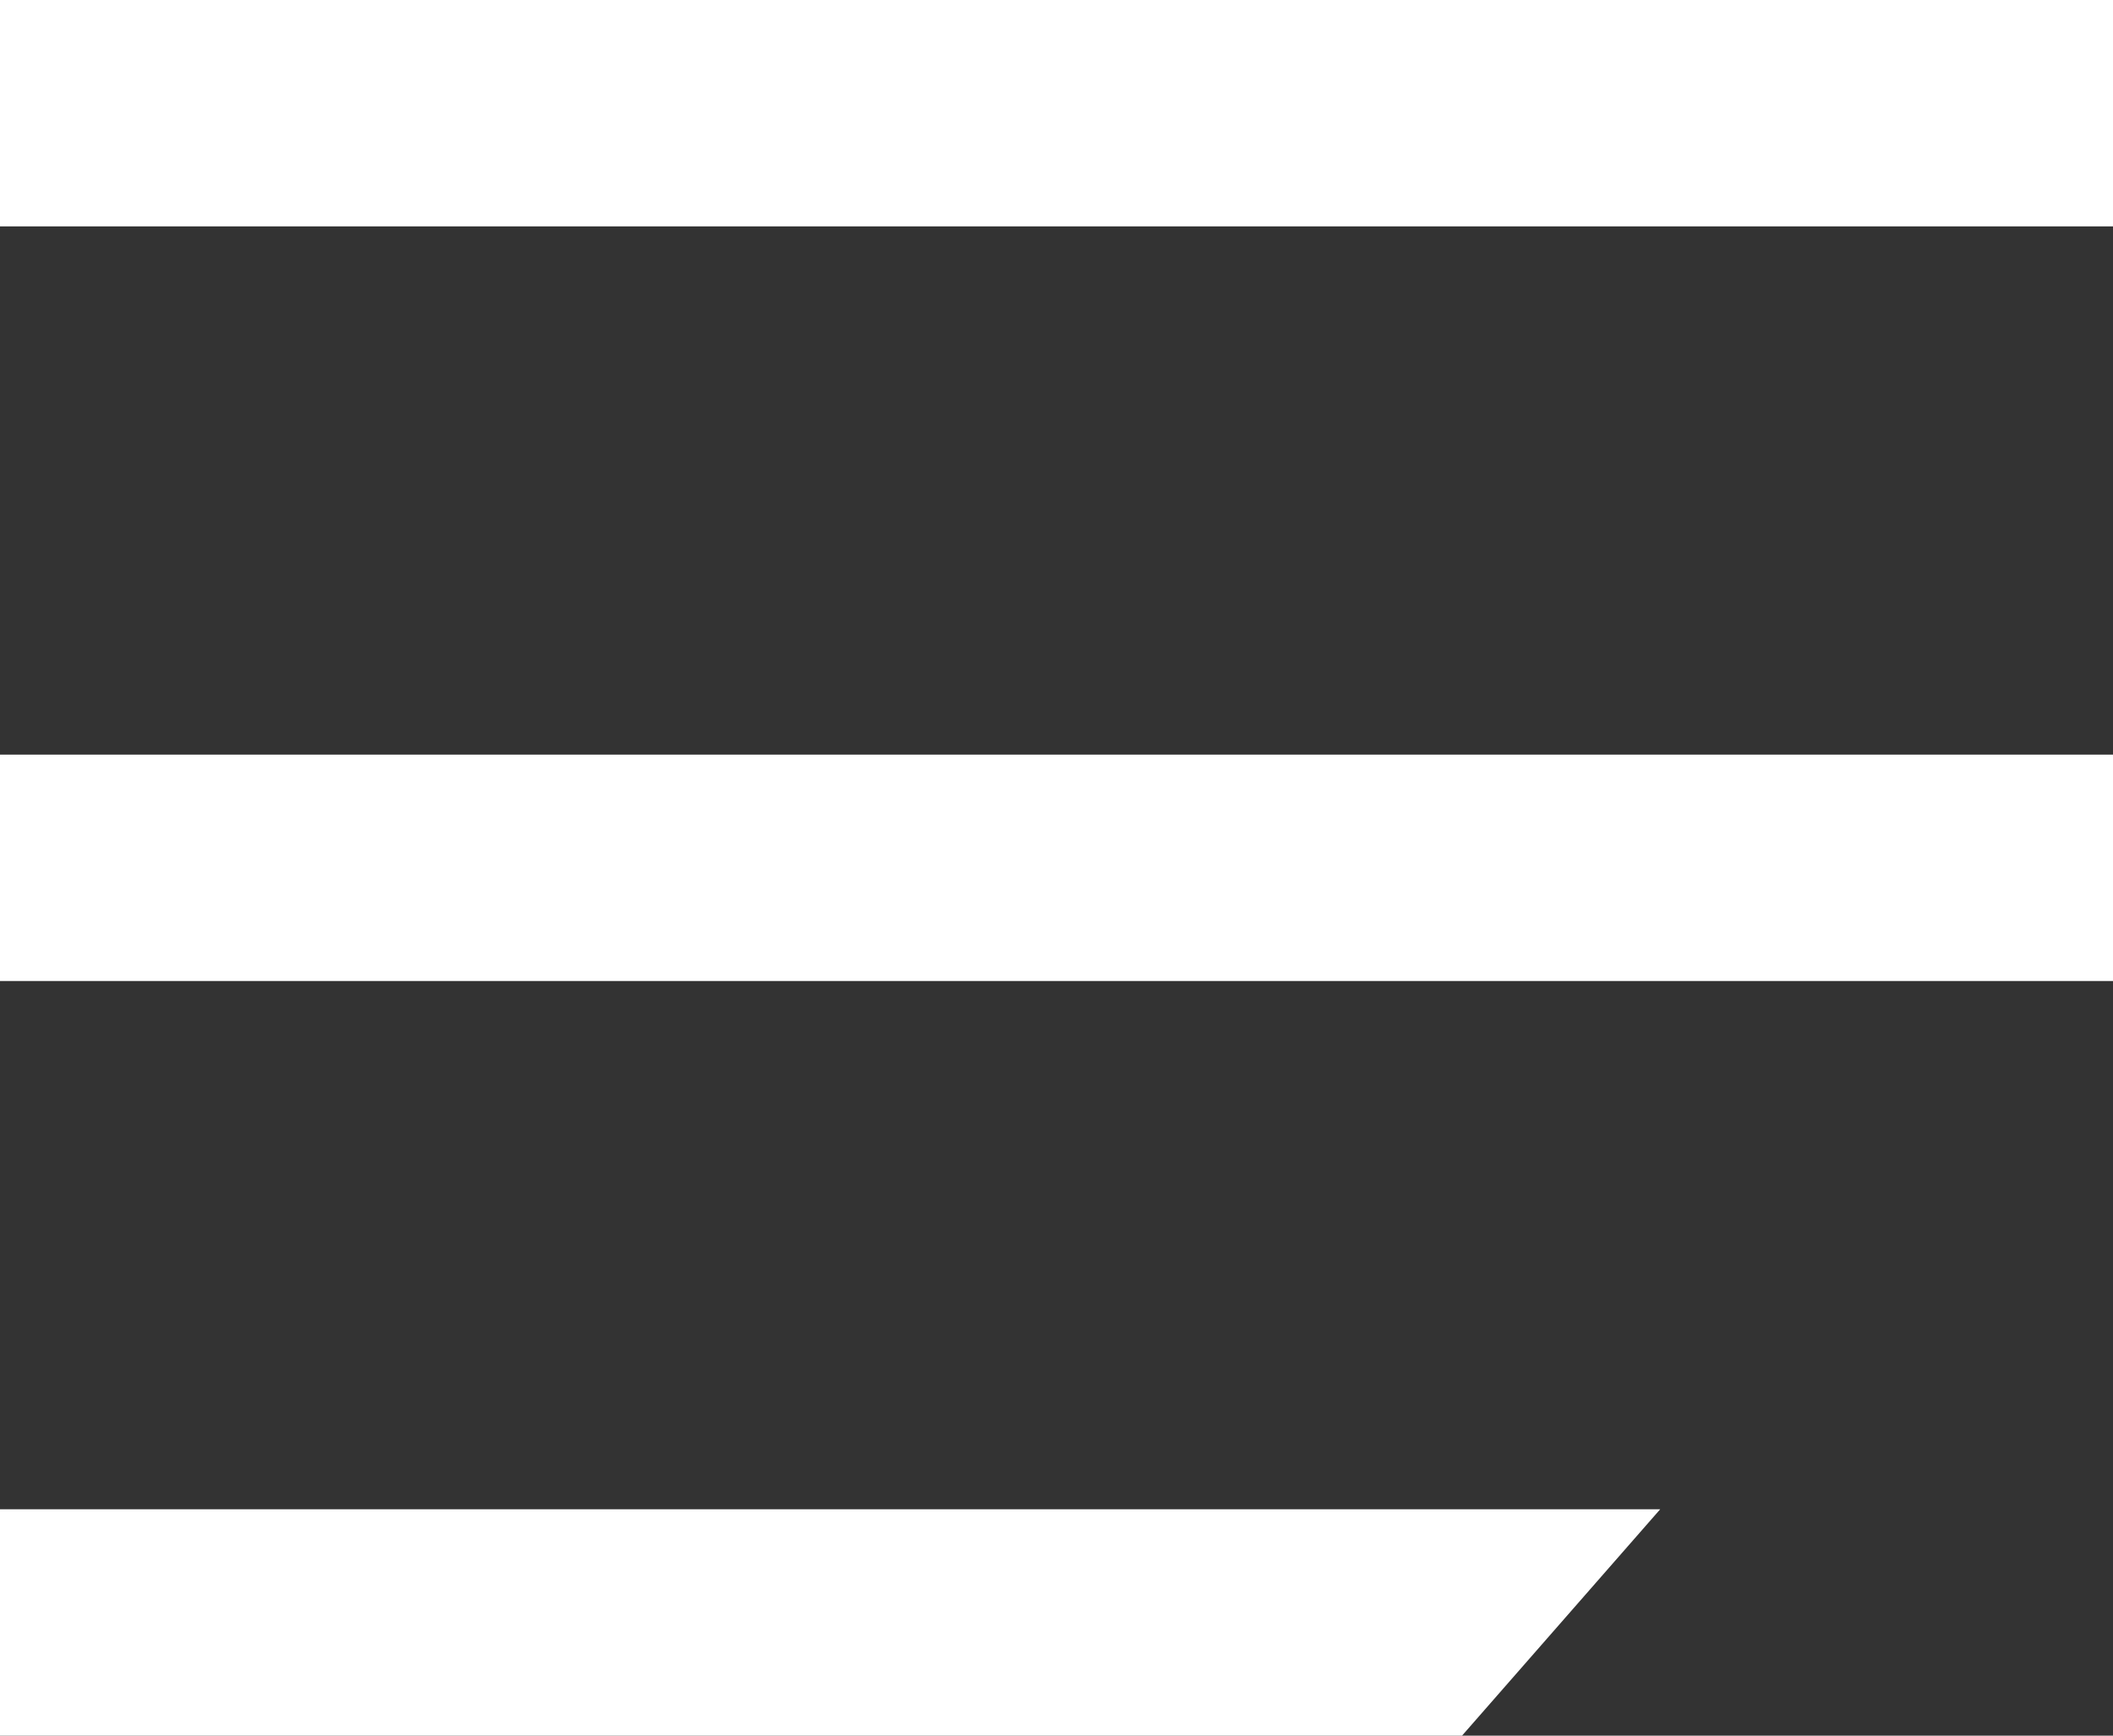
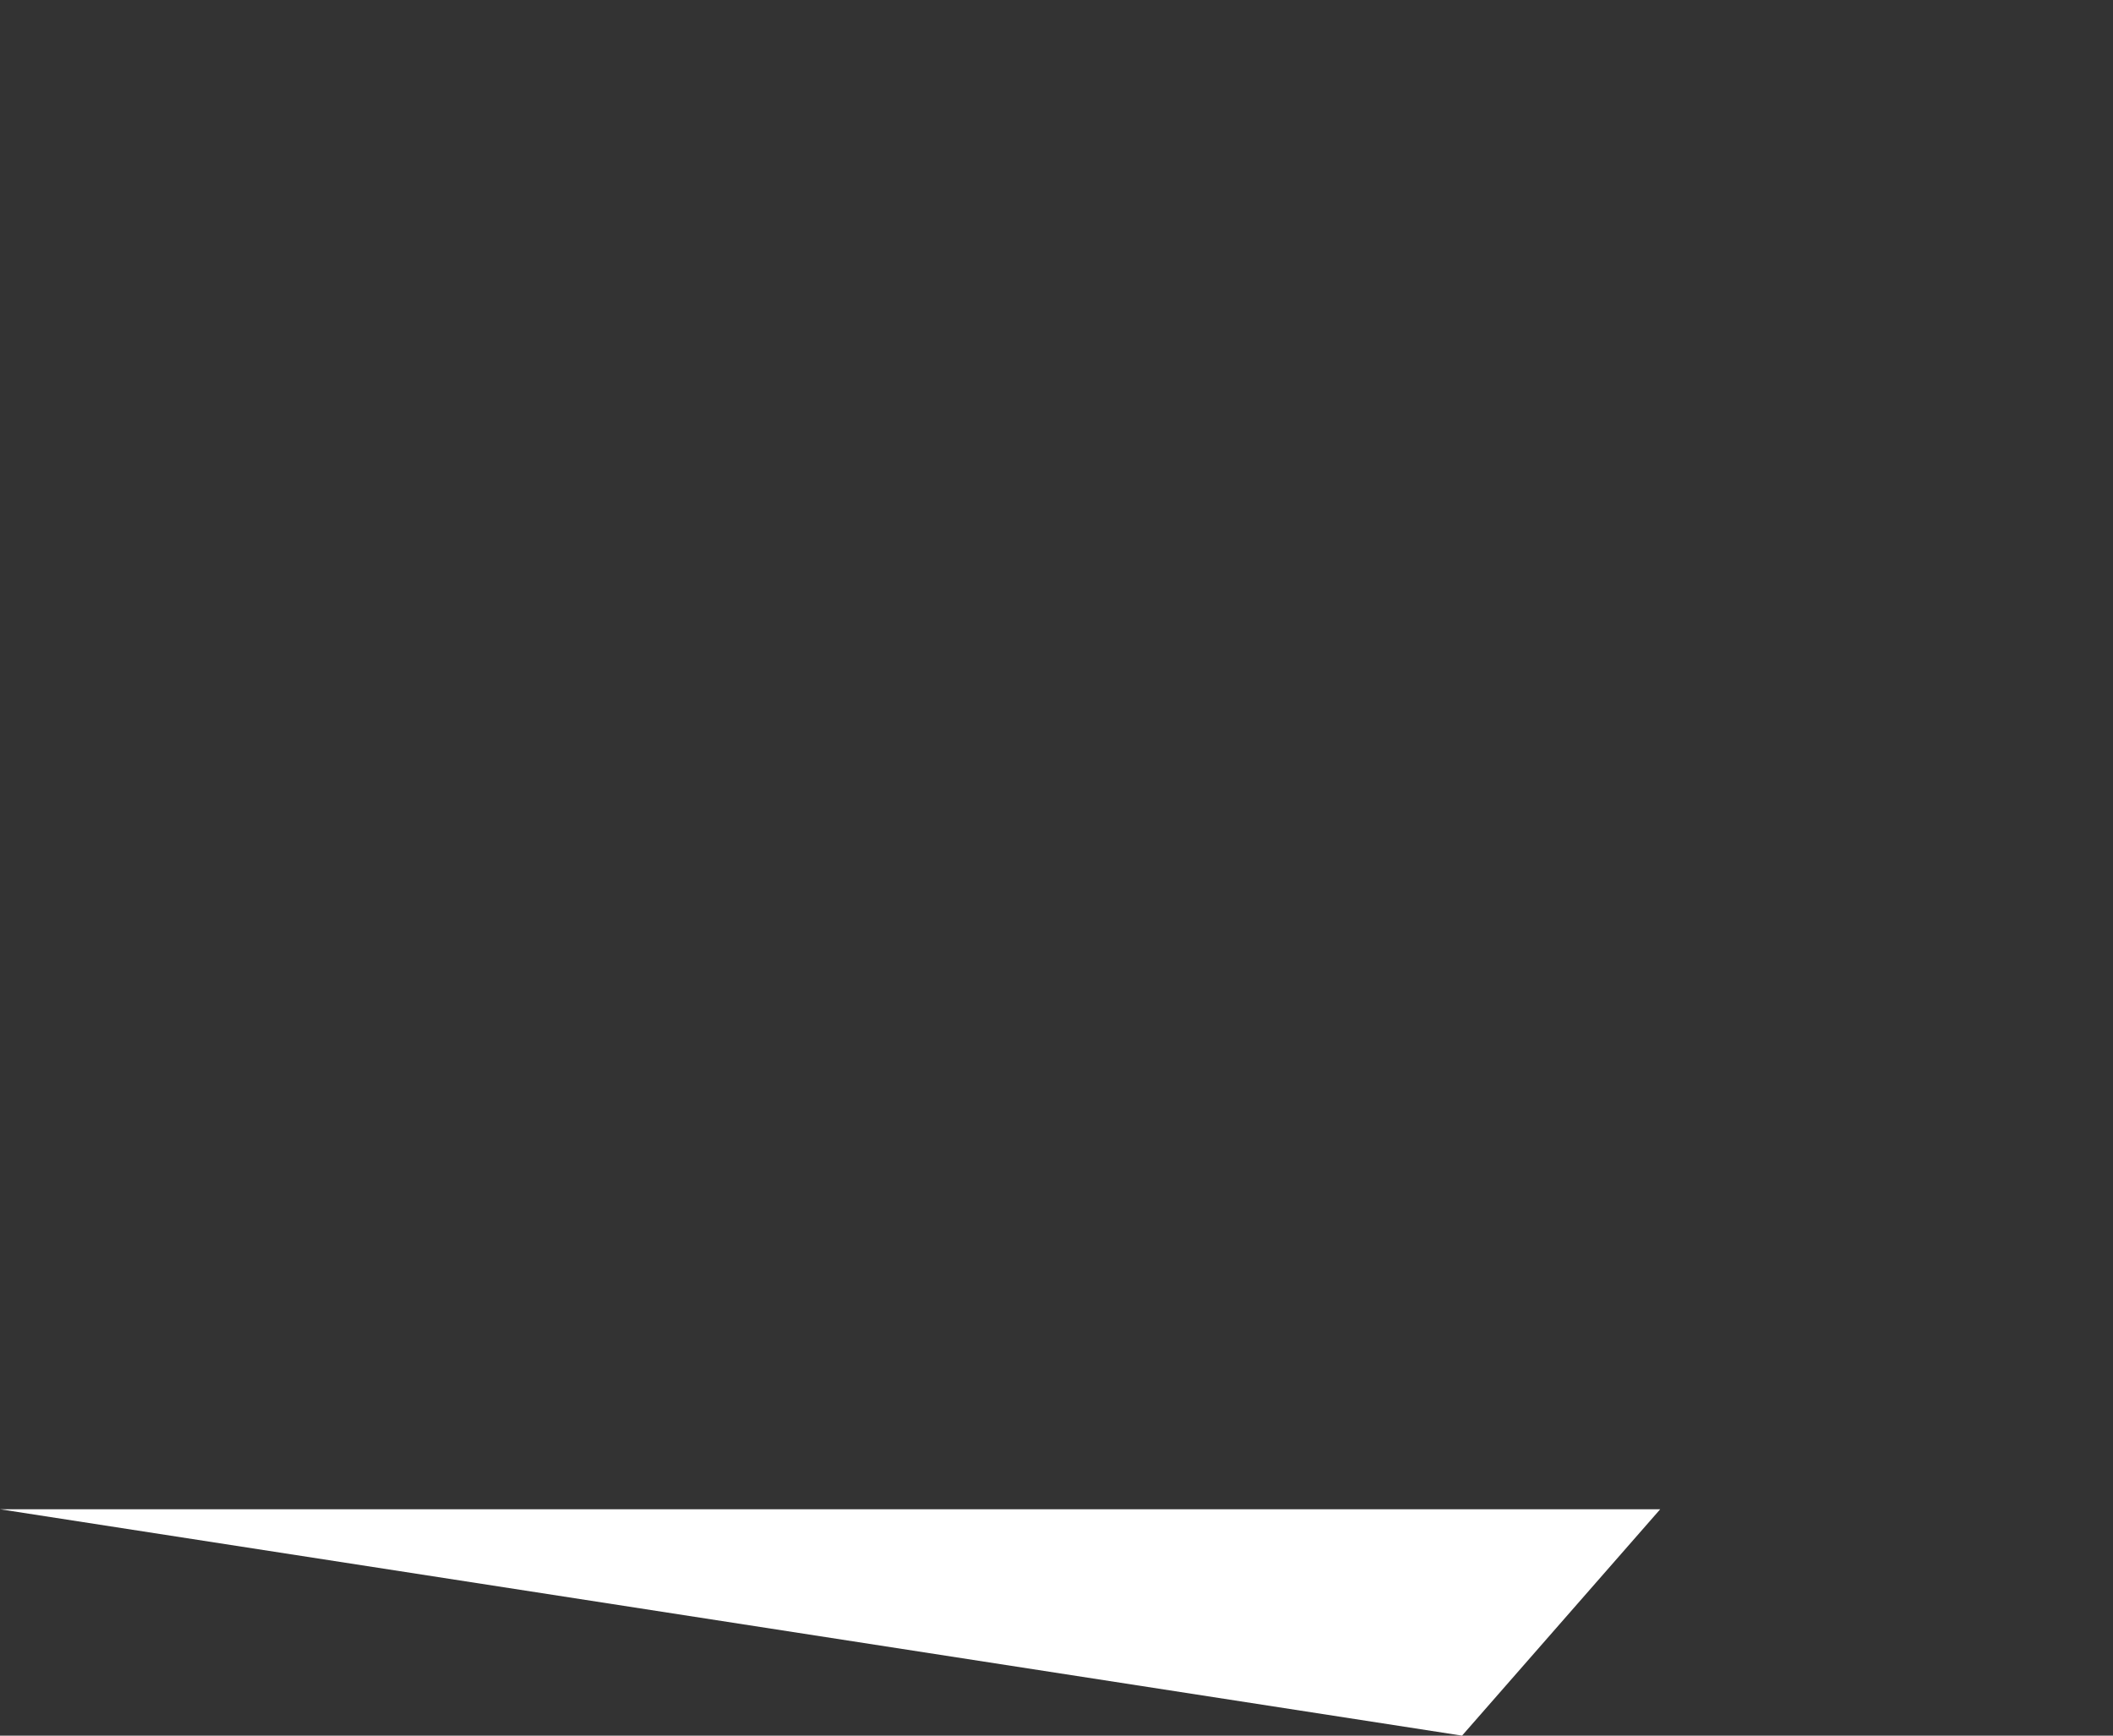
<svg xmlns="http://www.w3.org/2000/svg" width="28" height="23" viewBox="0 0 28 23">
  <rect x="0" y="0" width="28" height="23" fill="#333333" stroke="none" />
  <g id="Group_3" data-name="Group 3" transform="translate(-619 -568)">
-     <rect id="Rectangle_3" data-name="Rectangle 3" width="28" height="3" transform="translate(619 568)" fill="#fff" />
-     <rect id="Rectangle_4" data-name="Rectangle 4" width="28" height="3" transform="translate(619 578)" fill="#fff" />
-     <path id="Path_9" data-name="Path 9" d="M0,0H22L19.374,3H0Z" transform="translate(619 588)" fill="#fff" />
+     <path id="Path_9" data-name="Path 9" d="M0,0H22L19.374,3Z" transform="translate(619 588)" fill="#fff" />
  </g>
</svg>